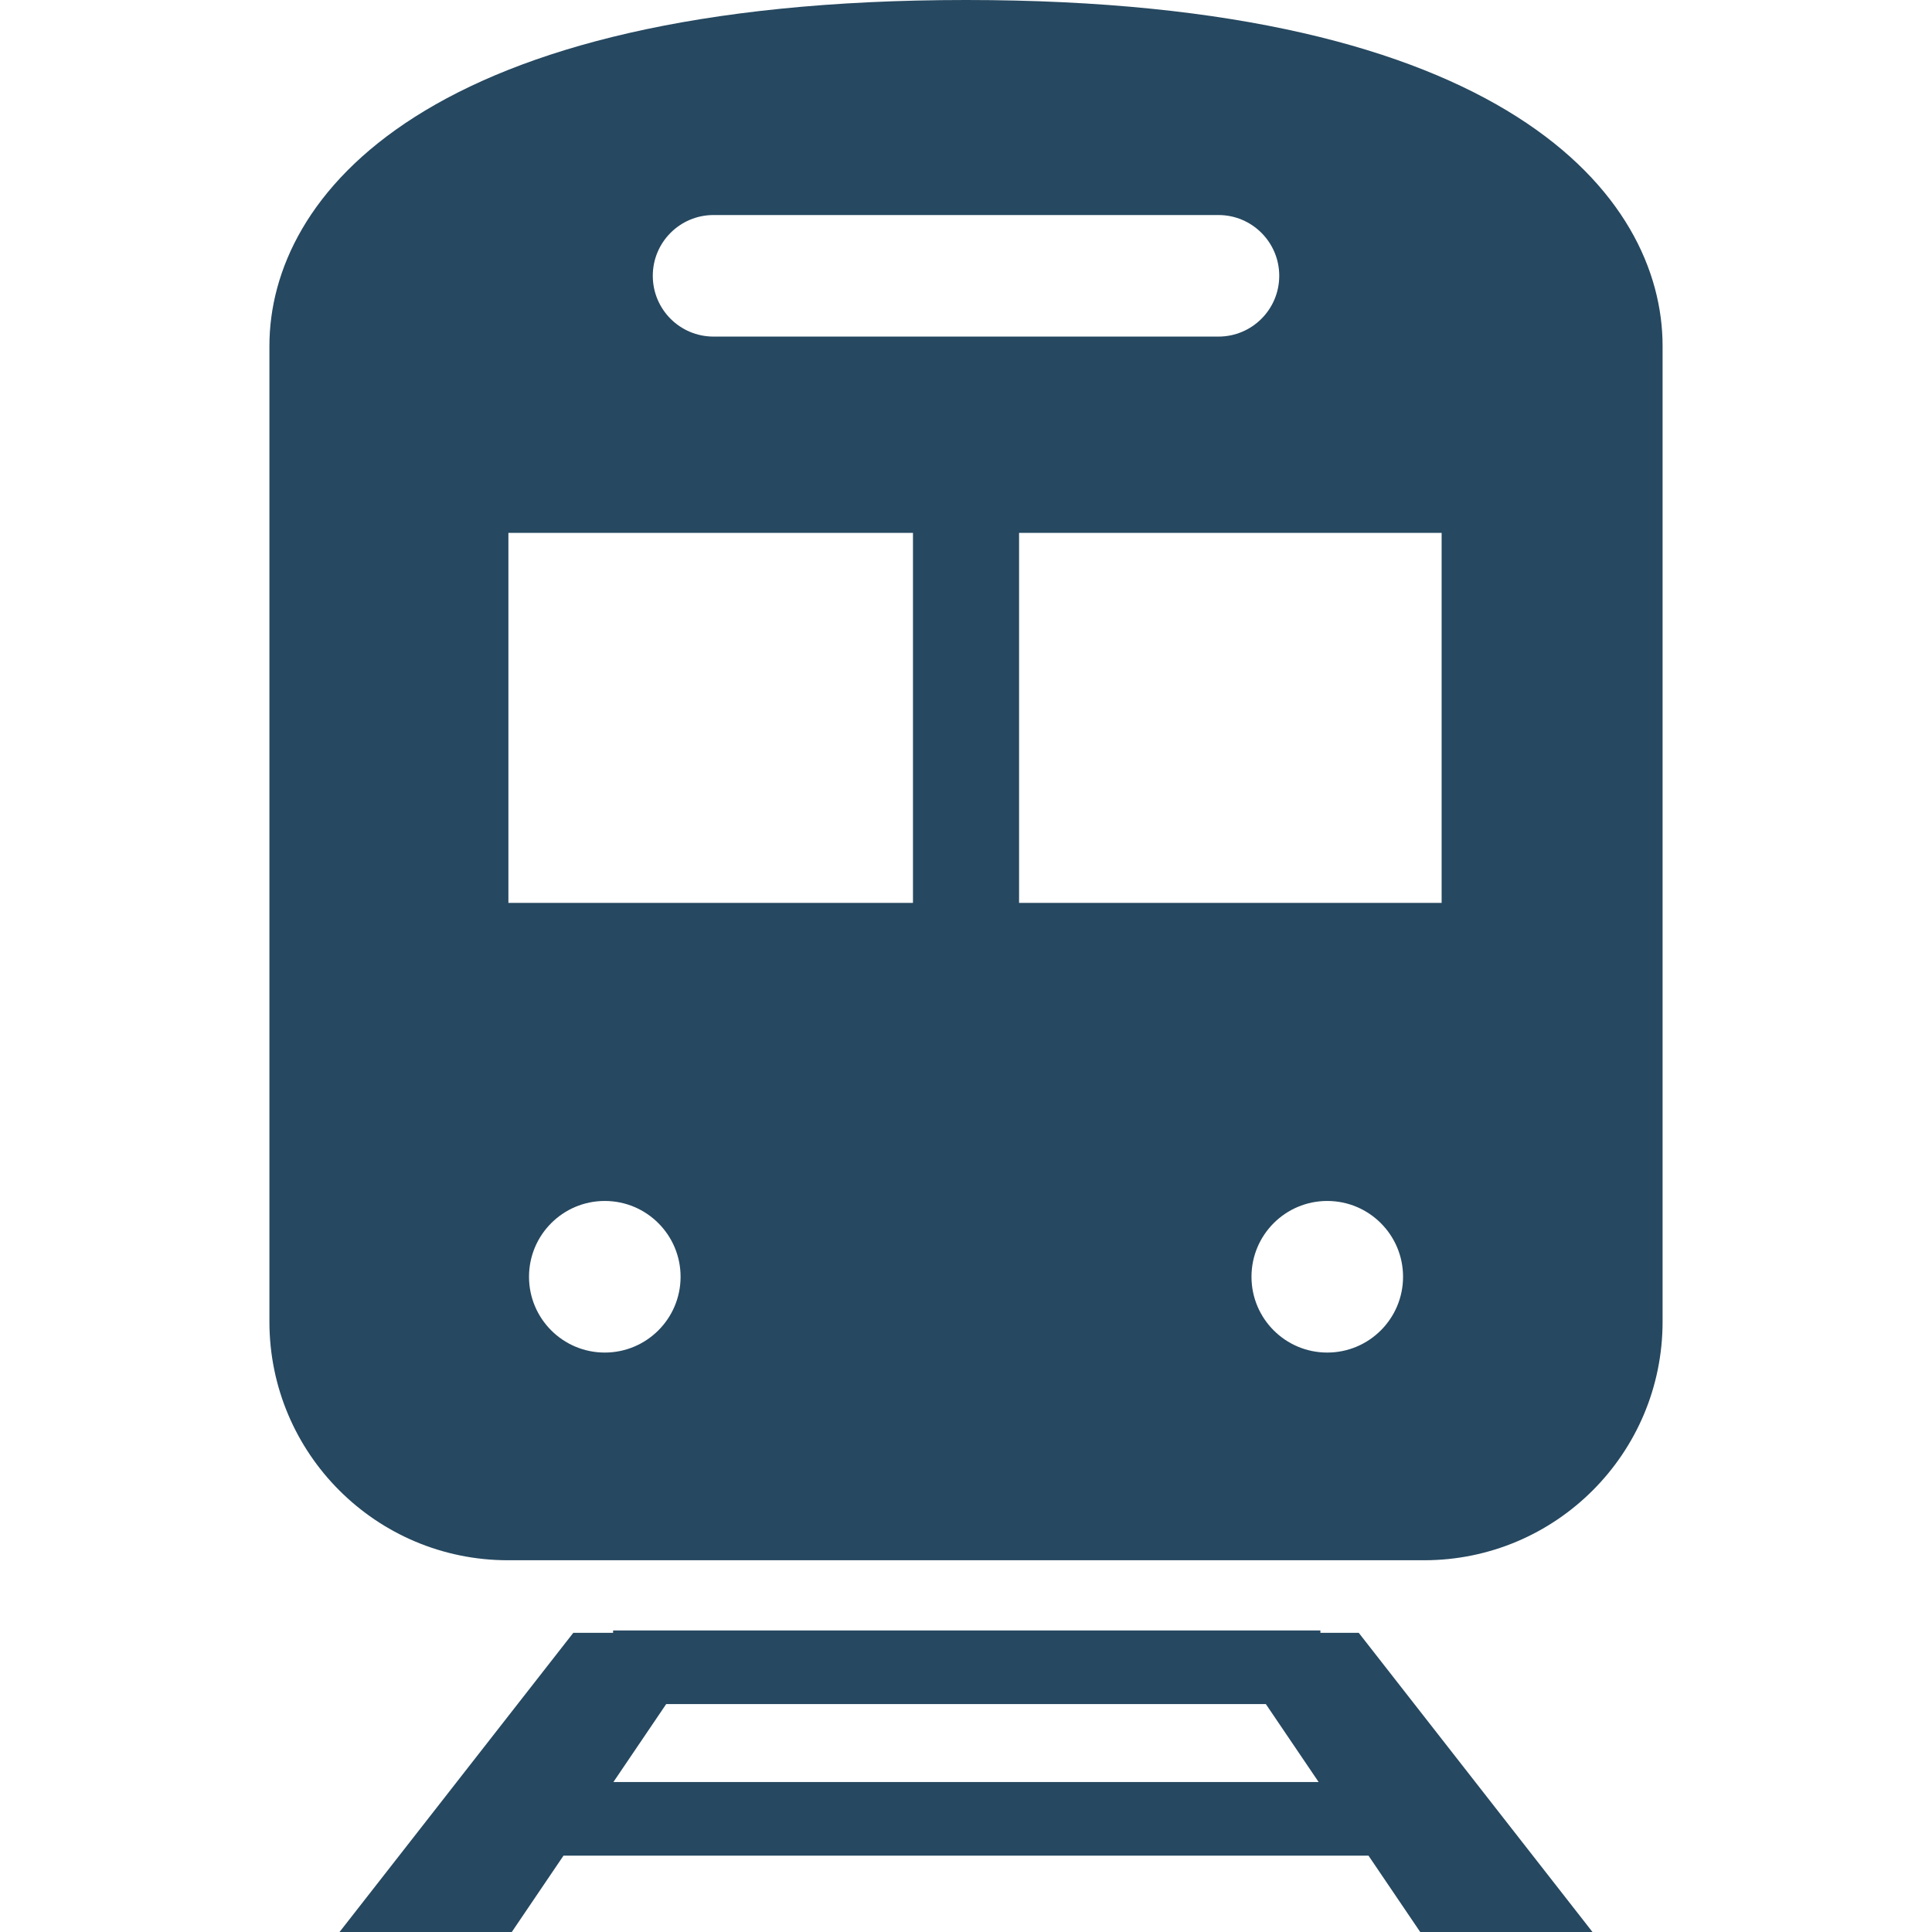
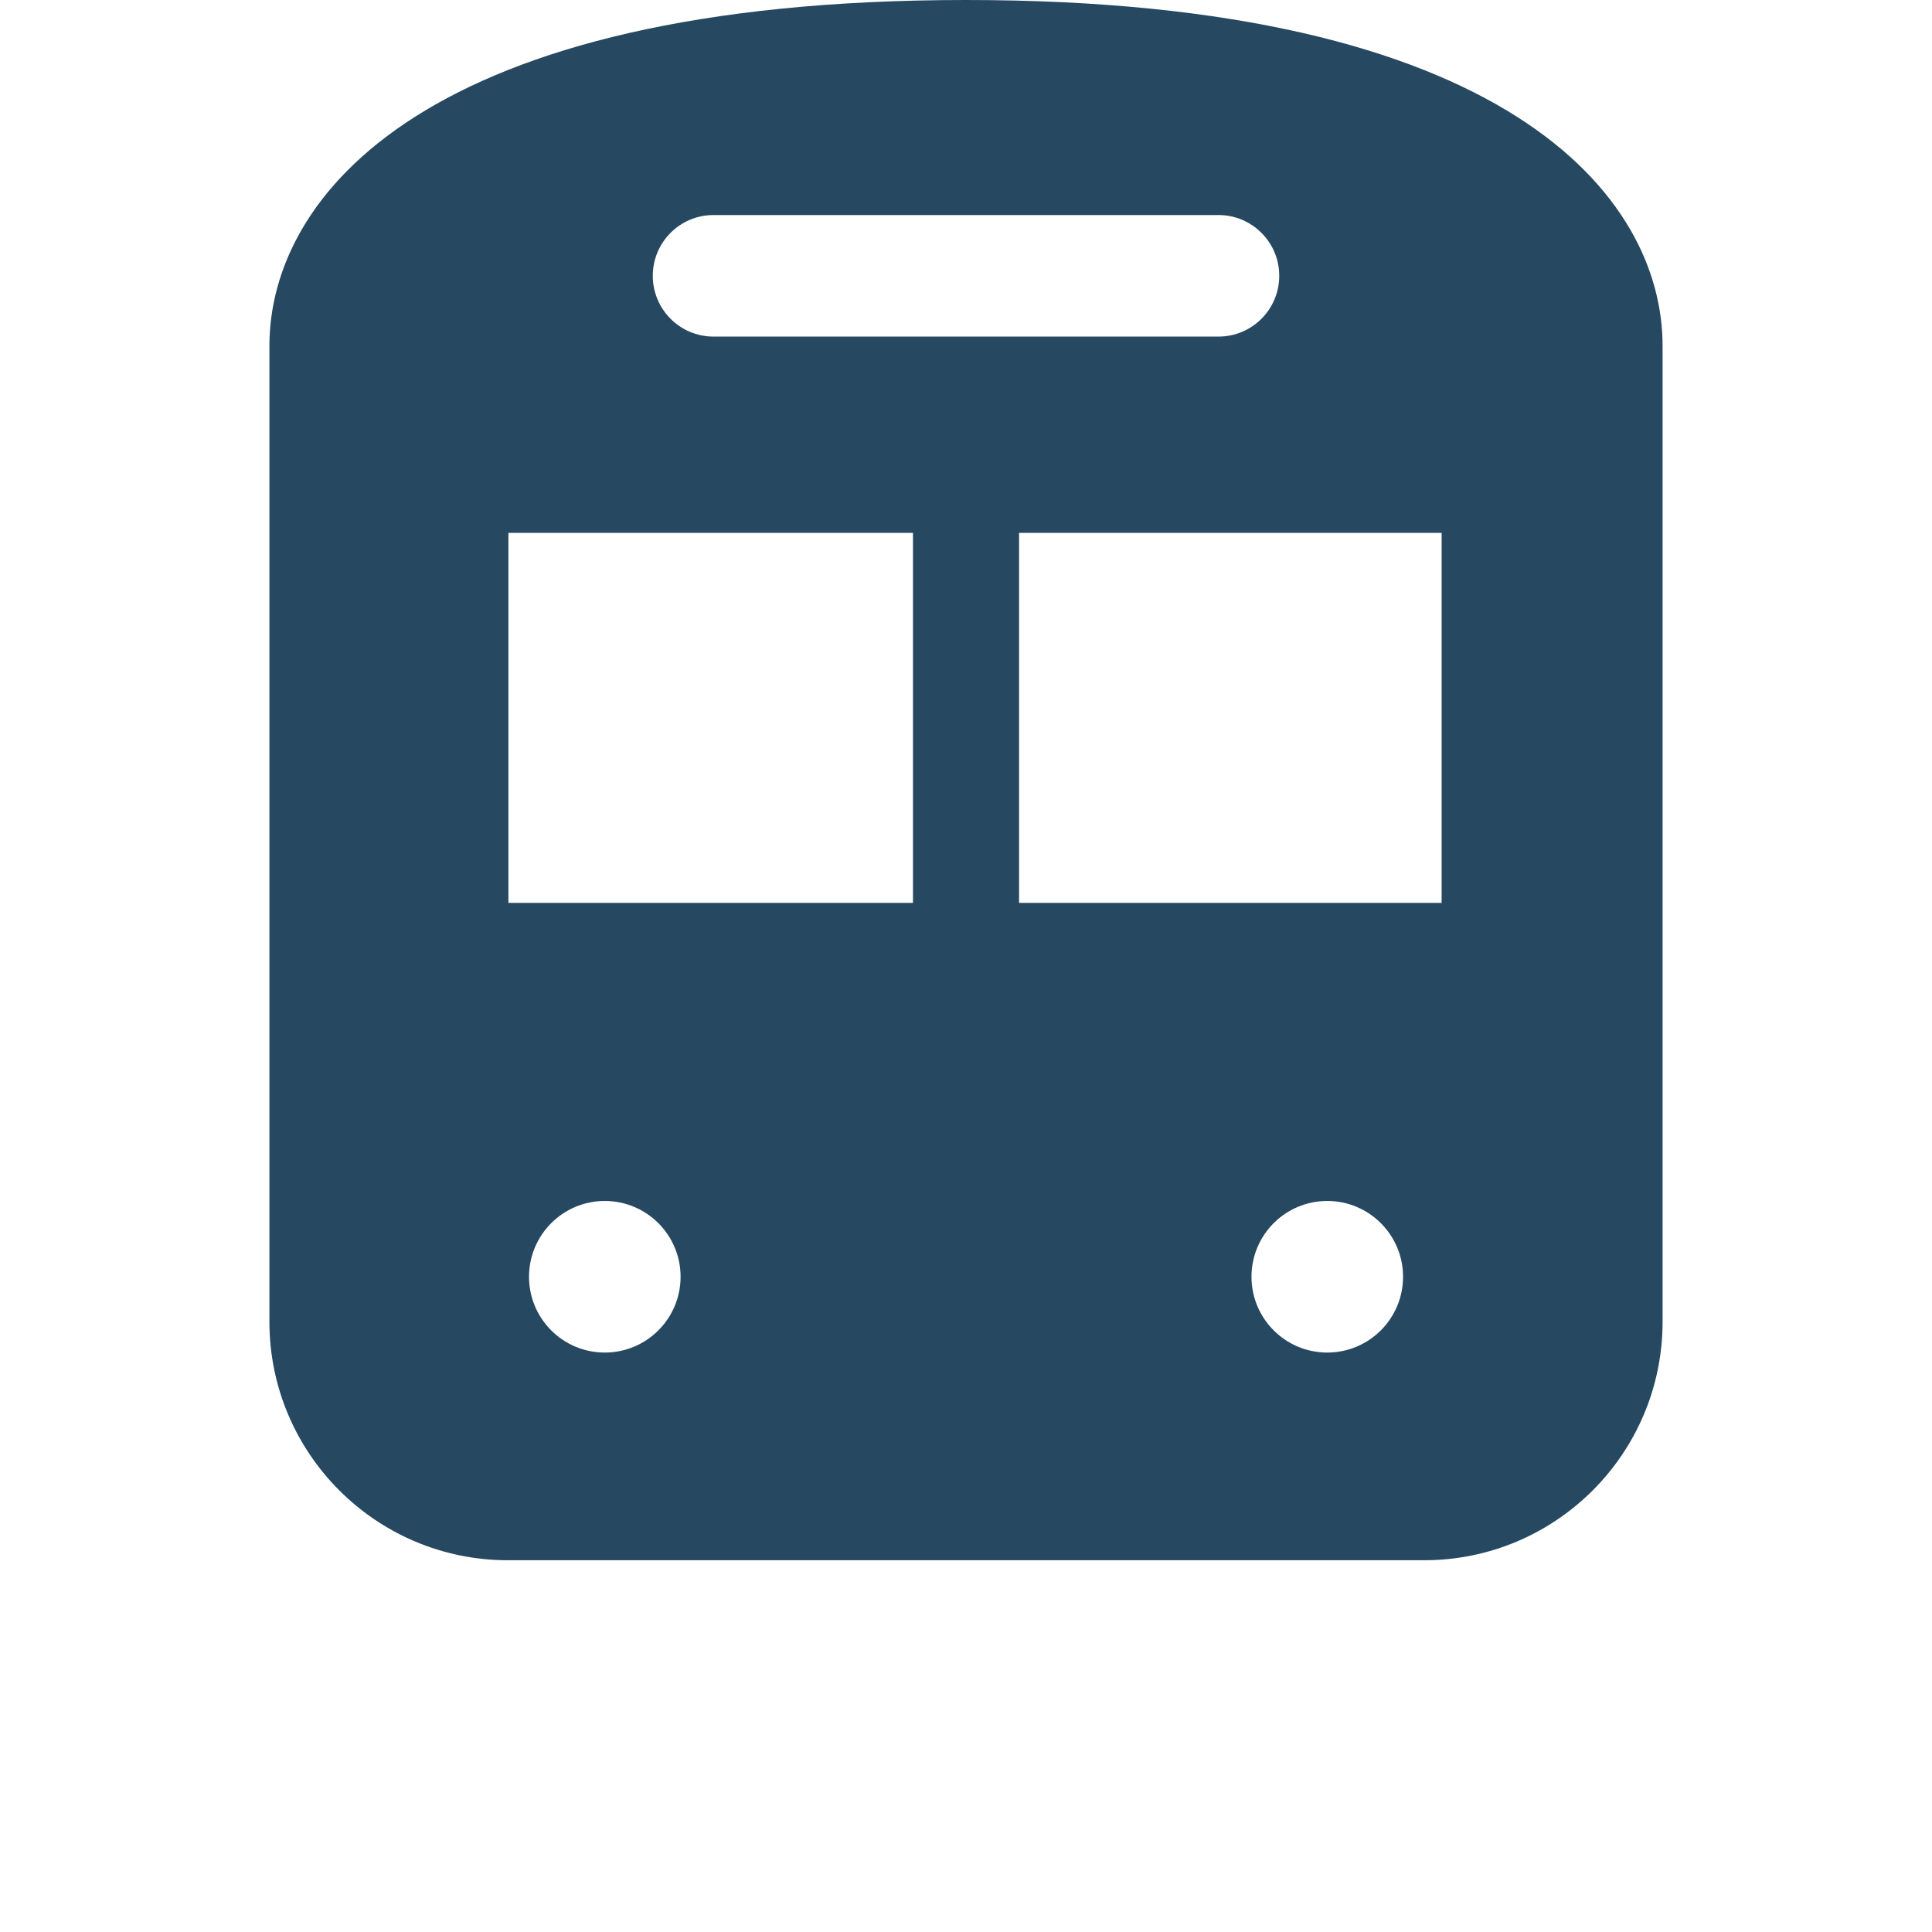
<svg xmlns="http://www.w3.org/2000/svg" width="60" height="60" viewBox="0 0 60 60" fill="none">
-   <path d="M41.006 50.709V50.635H19.04V50.709H17.804L10.545 60H15.894L17.5 57.629H42.5L44.106 60H49.456L42.197 50.709H41.006ZM19.05 55.342L20.689 52.922H39.312L40.951 55.342H19.05Z" fill="#264860" />
  <path d="M30 0C13.213 0 8.367 6.092 8.367 10.742V41.047C8.367 45.136 11.682 48.455 15.776 48.455H44.225C48.32 48.455 51.633 45.136 51.633 41.047V10.742C51.633 6.092 46.788 0 30 0ZM22.159 6.678H37.841C38.882 6.678 39.728 7.523 39.728 8.565C39.728 9.609 38.882 10.453 37.841 10.453H22.159C21.117 10.453 20.273 9.609 20.273 8.565C20.273 7.523 21.117 6.678 22.159 6.678ZM18.782 42.005C17.482 42.005 16.429 40.951 16.429 39.651C16.429 38.351 17.482 37.297 18.782 37.297C20.082 37.297 21.136 38.351 21.136 39.651C21.136 40.951 20.082 42.005 18.782 42.005ZM28.353 28.04H15.789V16.549H28.353V28.04ZM41.219 42.005C39.919 42.005 38.866 40.951 38.866 39.651C38.866 38.351 39.919 37.297 41.219 37.297C42.519 37.297 43.573 38.351 43.573 39.651C43.573 40.951 42.519 42.005 41.219 42.005ZM44.771 28.04H31.648V16.549H44.771V28.04Z" fill="#264860" />
</svg>